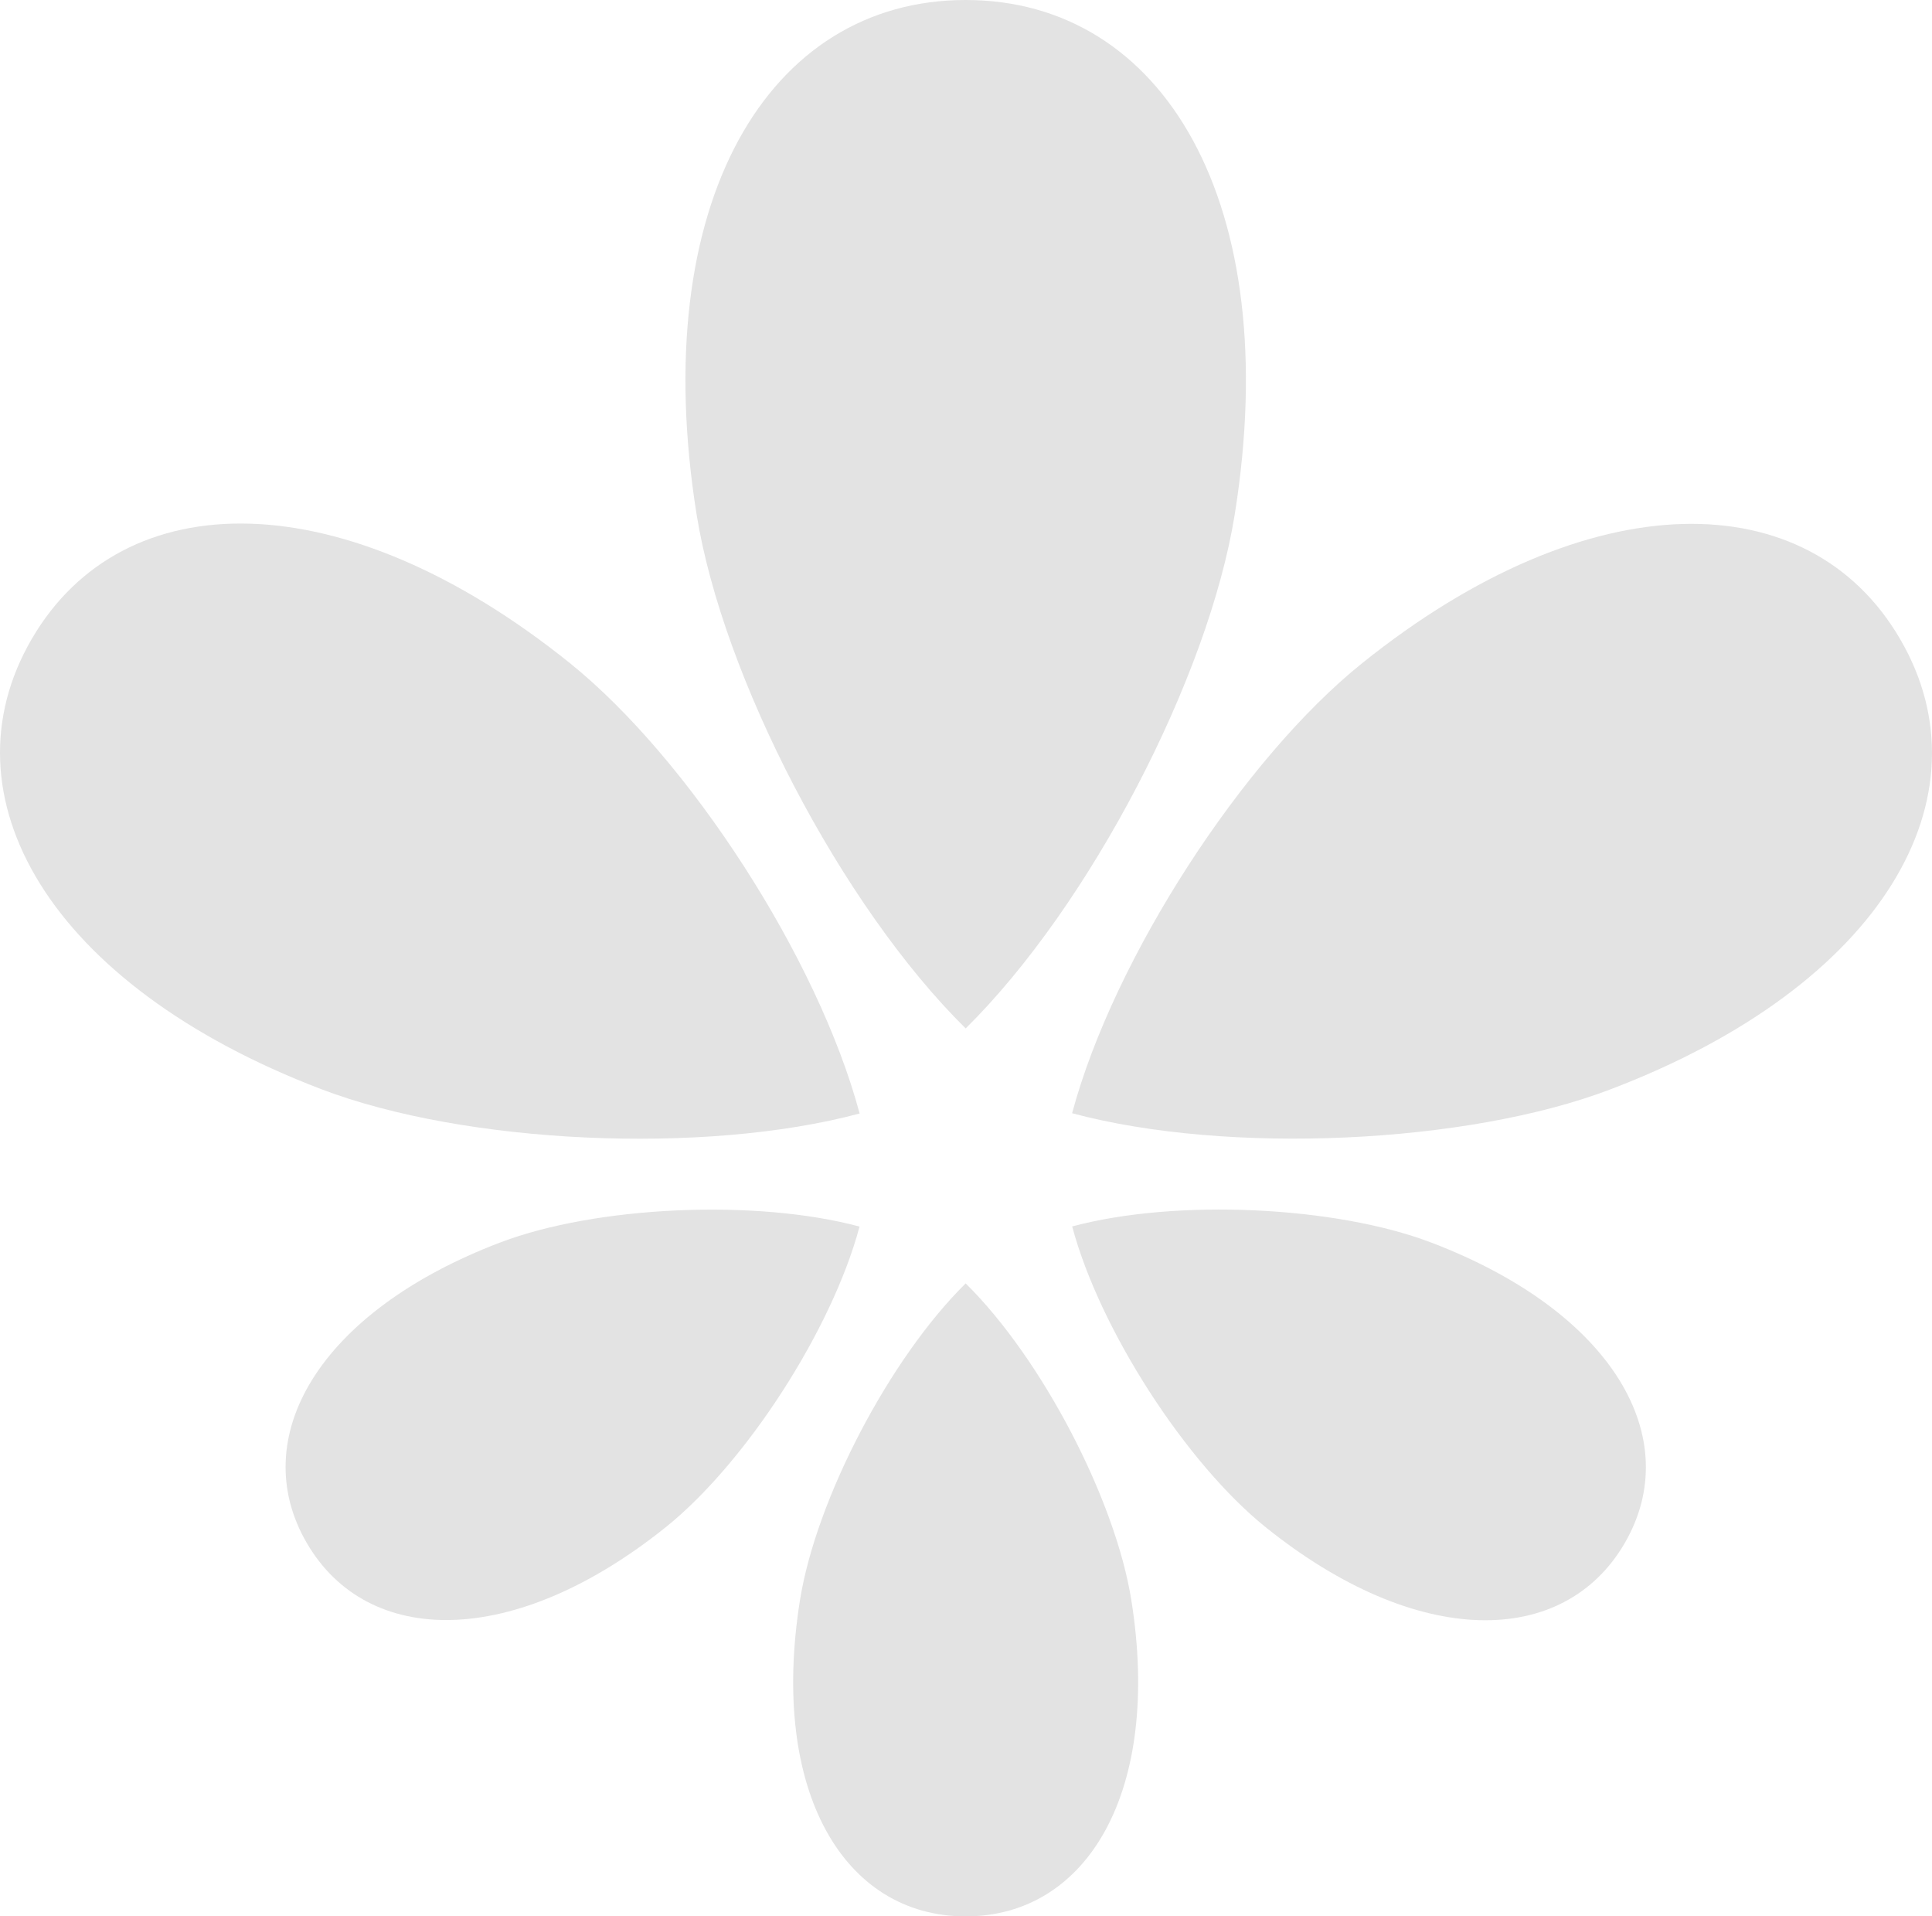
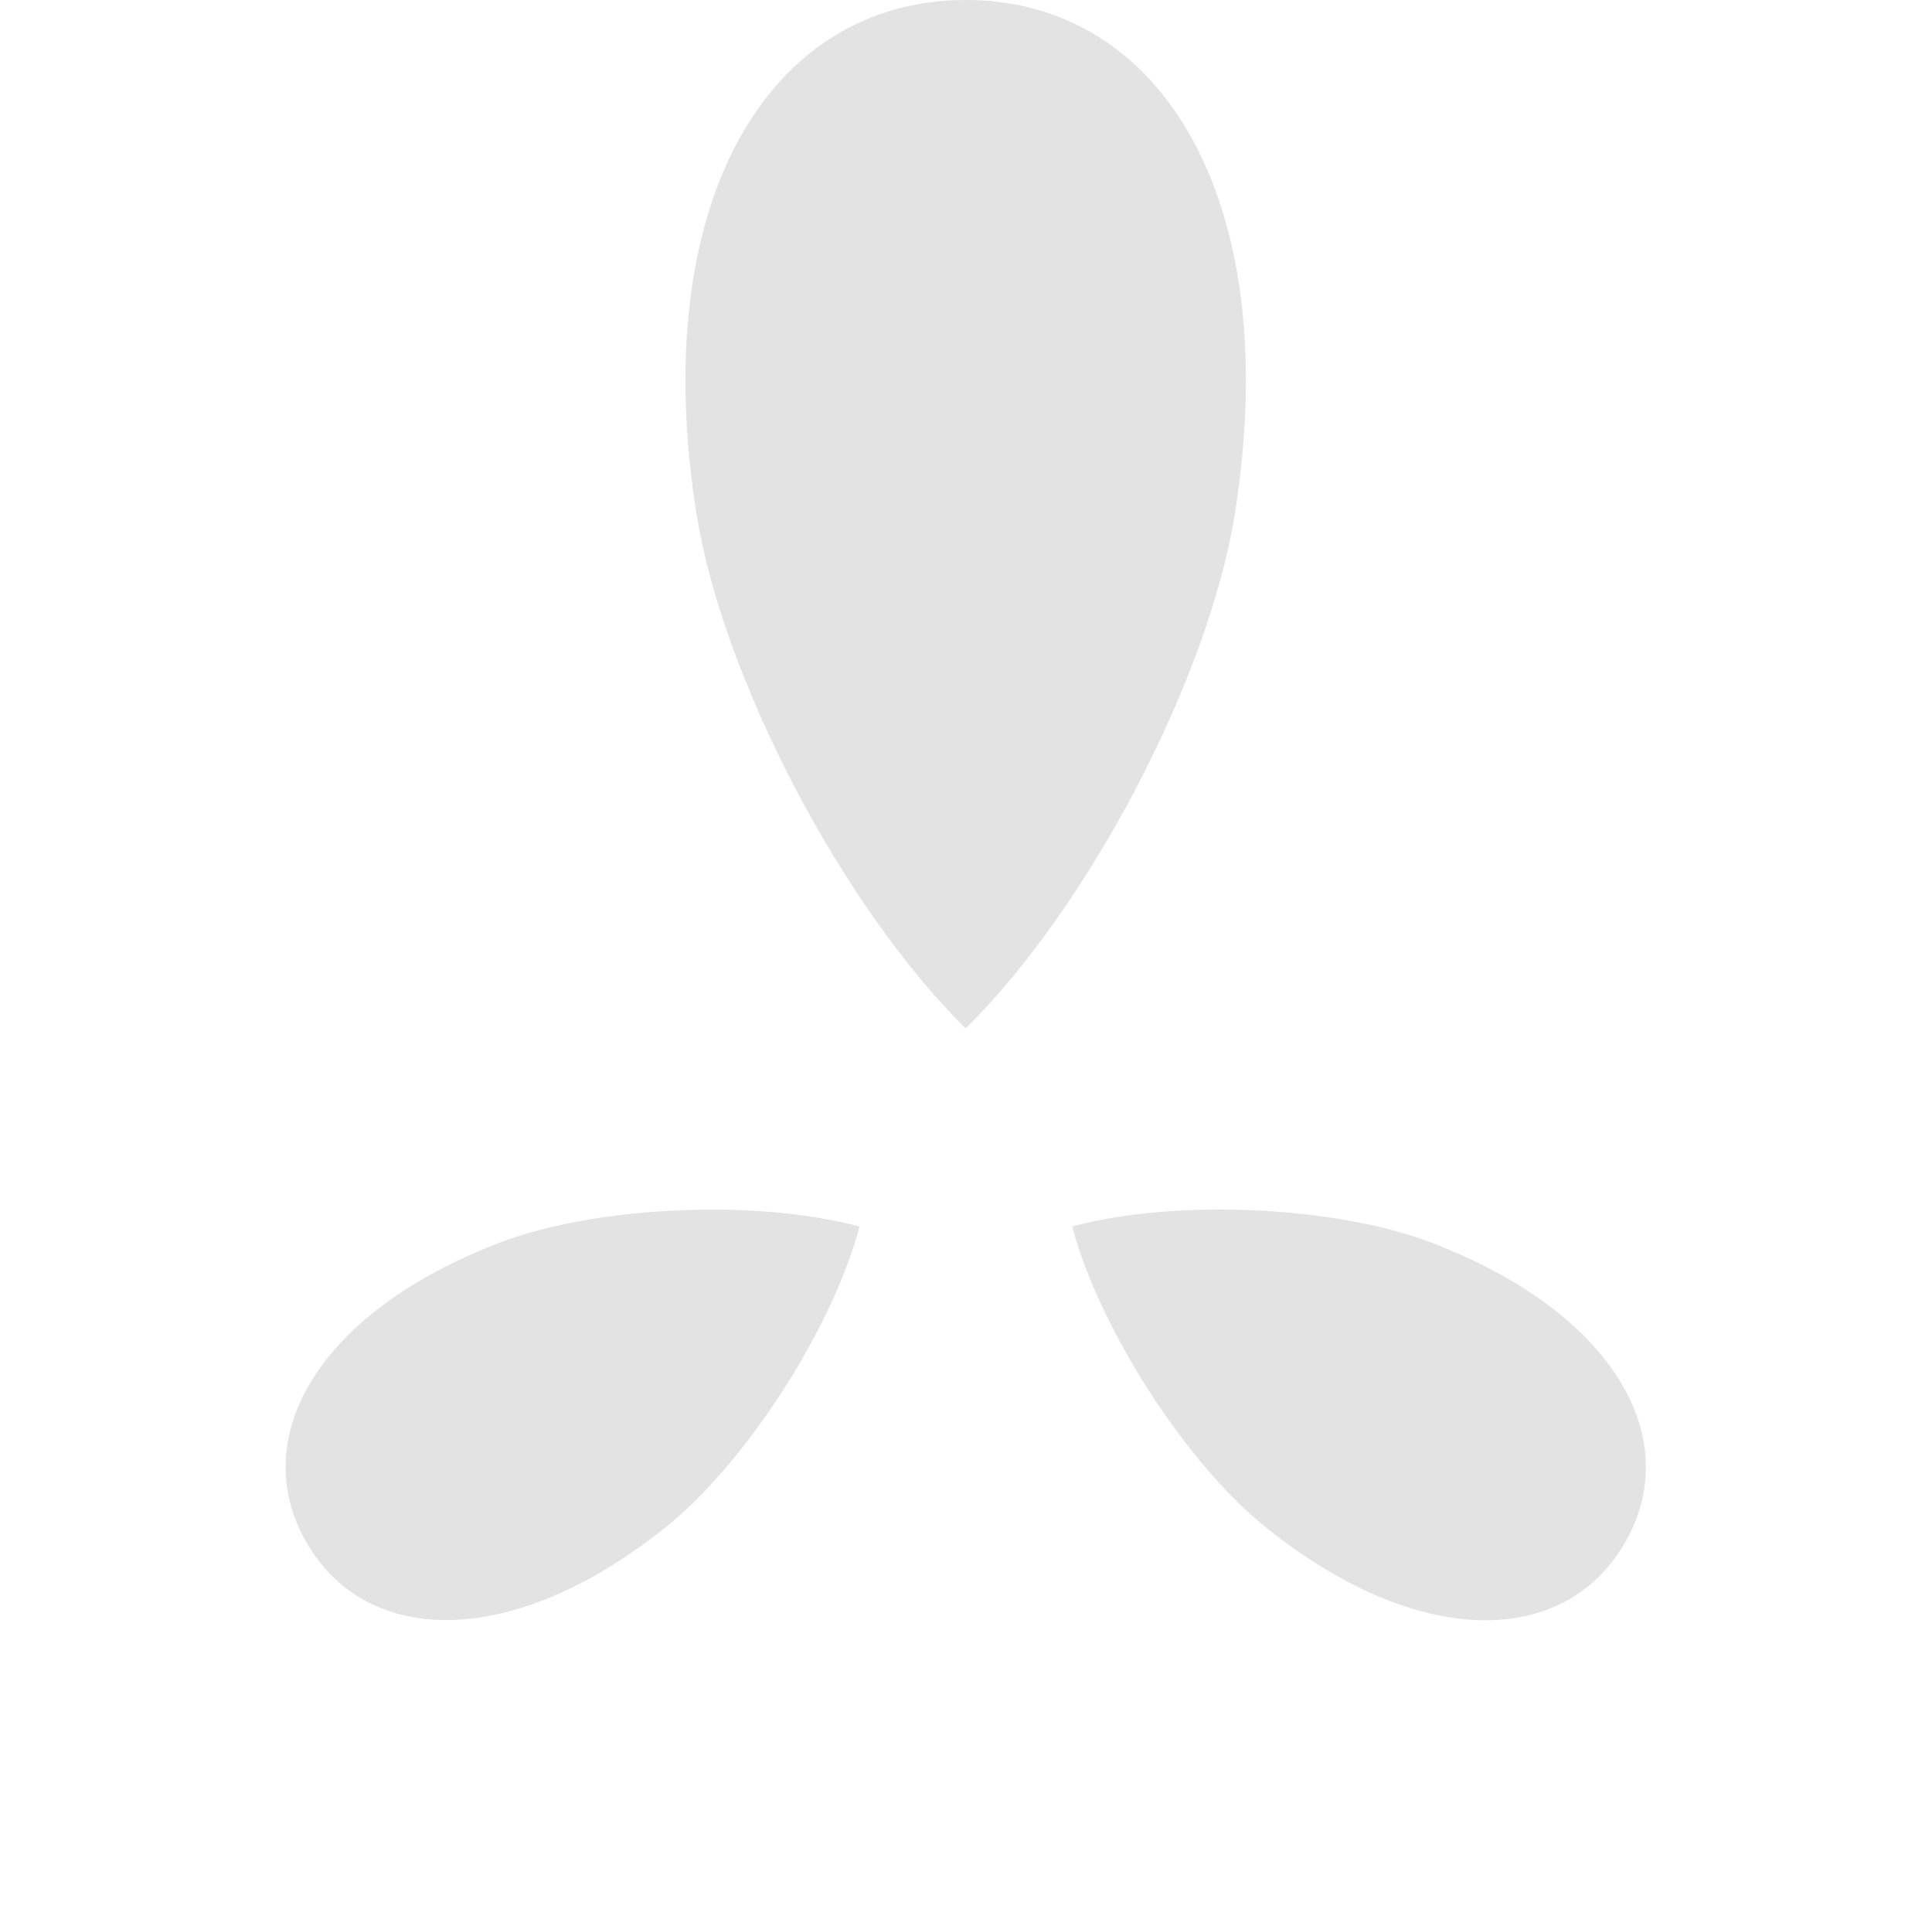
<svg xmlns="http://www.w3.org/2000/svg" id="estrela-david" width="173.95" height="172.523" viewBox="0 0 173.95 172.523">
-   <path id="Caminho_8503" data-name="Caminho 8503" d="M2.864,79.144C-5.36,93.256,4.37,110.316,28.952,119.692c12.875,4.907,34.4,5.942,48.444,2.18-3.725-13.941-15.369-31.926-26.088-40.548-20.456-16.45-40.22-16.292-48.444-2.18" transform="translate(0 -21.629)" fill="#e3e3e3" />
  <path id="Caminho_8504" data-name="Caminho 8504" d="M114.535,0C96.712,0,85.842,18.314,90.306,46.292c2.343,14.654,13.048,35.264,24.229,46.292,11.182-11.035,21.886-31.638,24.229-46.292C143.235,18.321,132.358,0,114.535,0" transform="translate(-27.59)" fill="#e3e3e3" />
-   <path id="Caminho_8505" data-name="Caminho 8505" d="M214.251,79.207c-8.2-14.119-27.975-14.291-48.444,2.138-10.725,8.6-22.391,26.58-26.123,40.521,14.036,3.77,35.563,2.762,48.444-2.138,24.588-9.349,34.332-26.4,26.123-40.521" transform="translate(-43.155 -21.648)" fill="#e3e3e3" />
-   <path id="Caminho_8506" data-name="Caminho 8506" d="M118.871,225.554c10.967,0,17.664-11.275,14.913-28.492-1.444-9.02-8.03-21.707-14.913-28.492-6.883,6.792-13.469,19.472-14.913,28.492-2.75,17.217,3.946,28.492,14.913,28.492" transform="translate(-31.927 -53.031)" fill="#e3e3e3" />
  <path id="Caminho_8507" data-name="Caminho 8507" d="M39.112,188.887c5.48,9.424,18.673,9.541,32.335-1.426,7.16-5.744,14.948-17.738,17.436-27.053-9.371-2.515-23.738-1.844-32.335,1.425C40.135,168.072,33.632,179.456,39.112,188.887Z" transform="translate(-11.494 -49.984)" fill="#e3e3e3" />
  <path id="Caminho_8508" data-name="Caminho 8508" d="M189.437,188.911c5.487-9.418-1-20.809-17.408-27.066-8.6-3.283-22.964-3.969-32.335-1.453,2.488,9.308,10.262,21.309,17.408,27.066,13.656,10.98,26.848,10.877,32.335,1.453" transform="translate(-43.16 -49.98)" fill="#e3e3e3" />
</svg>